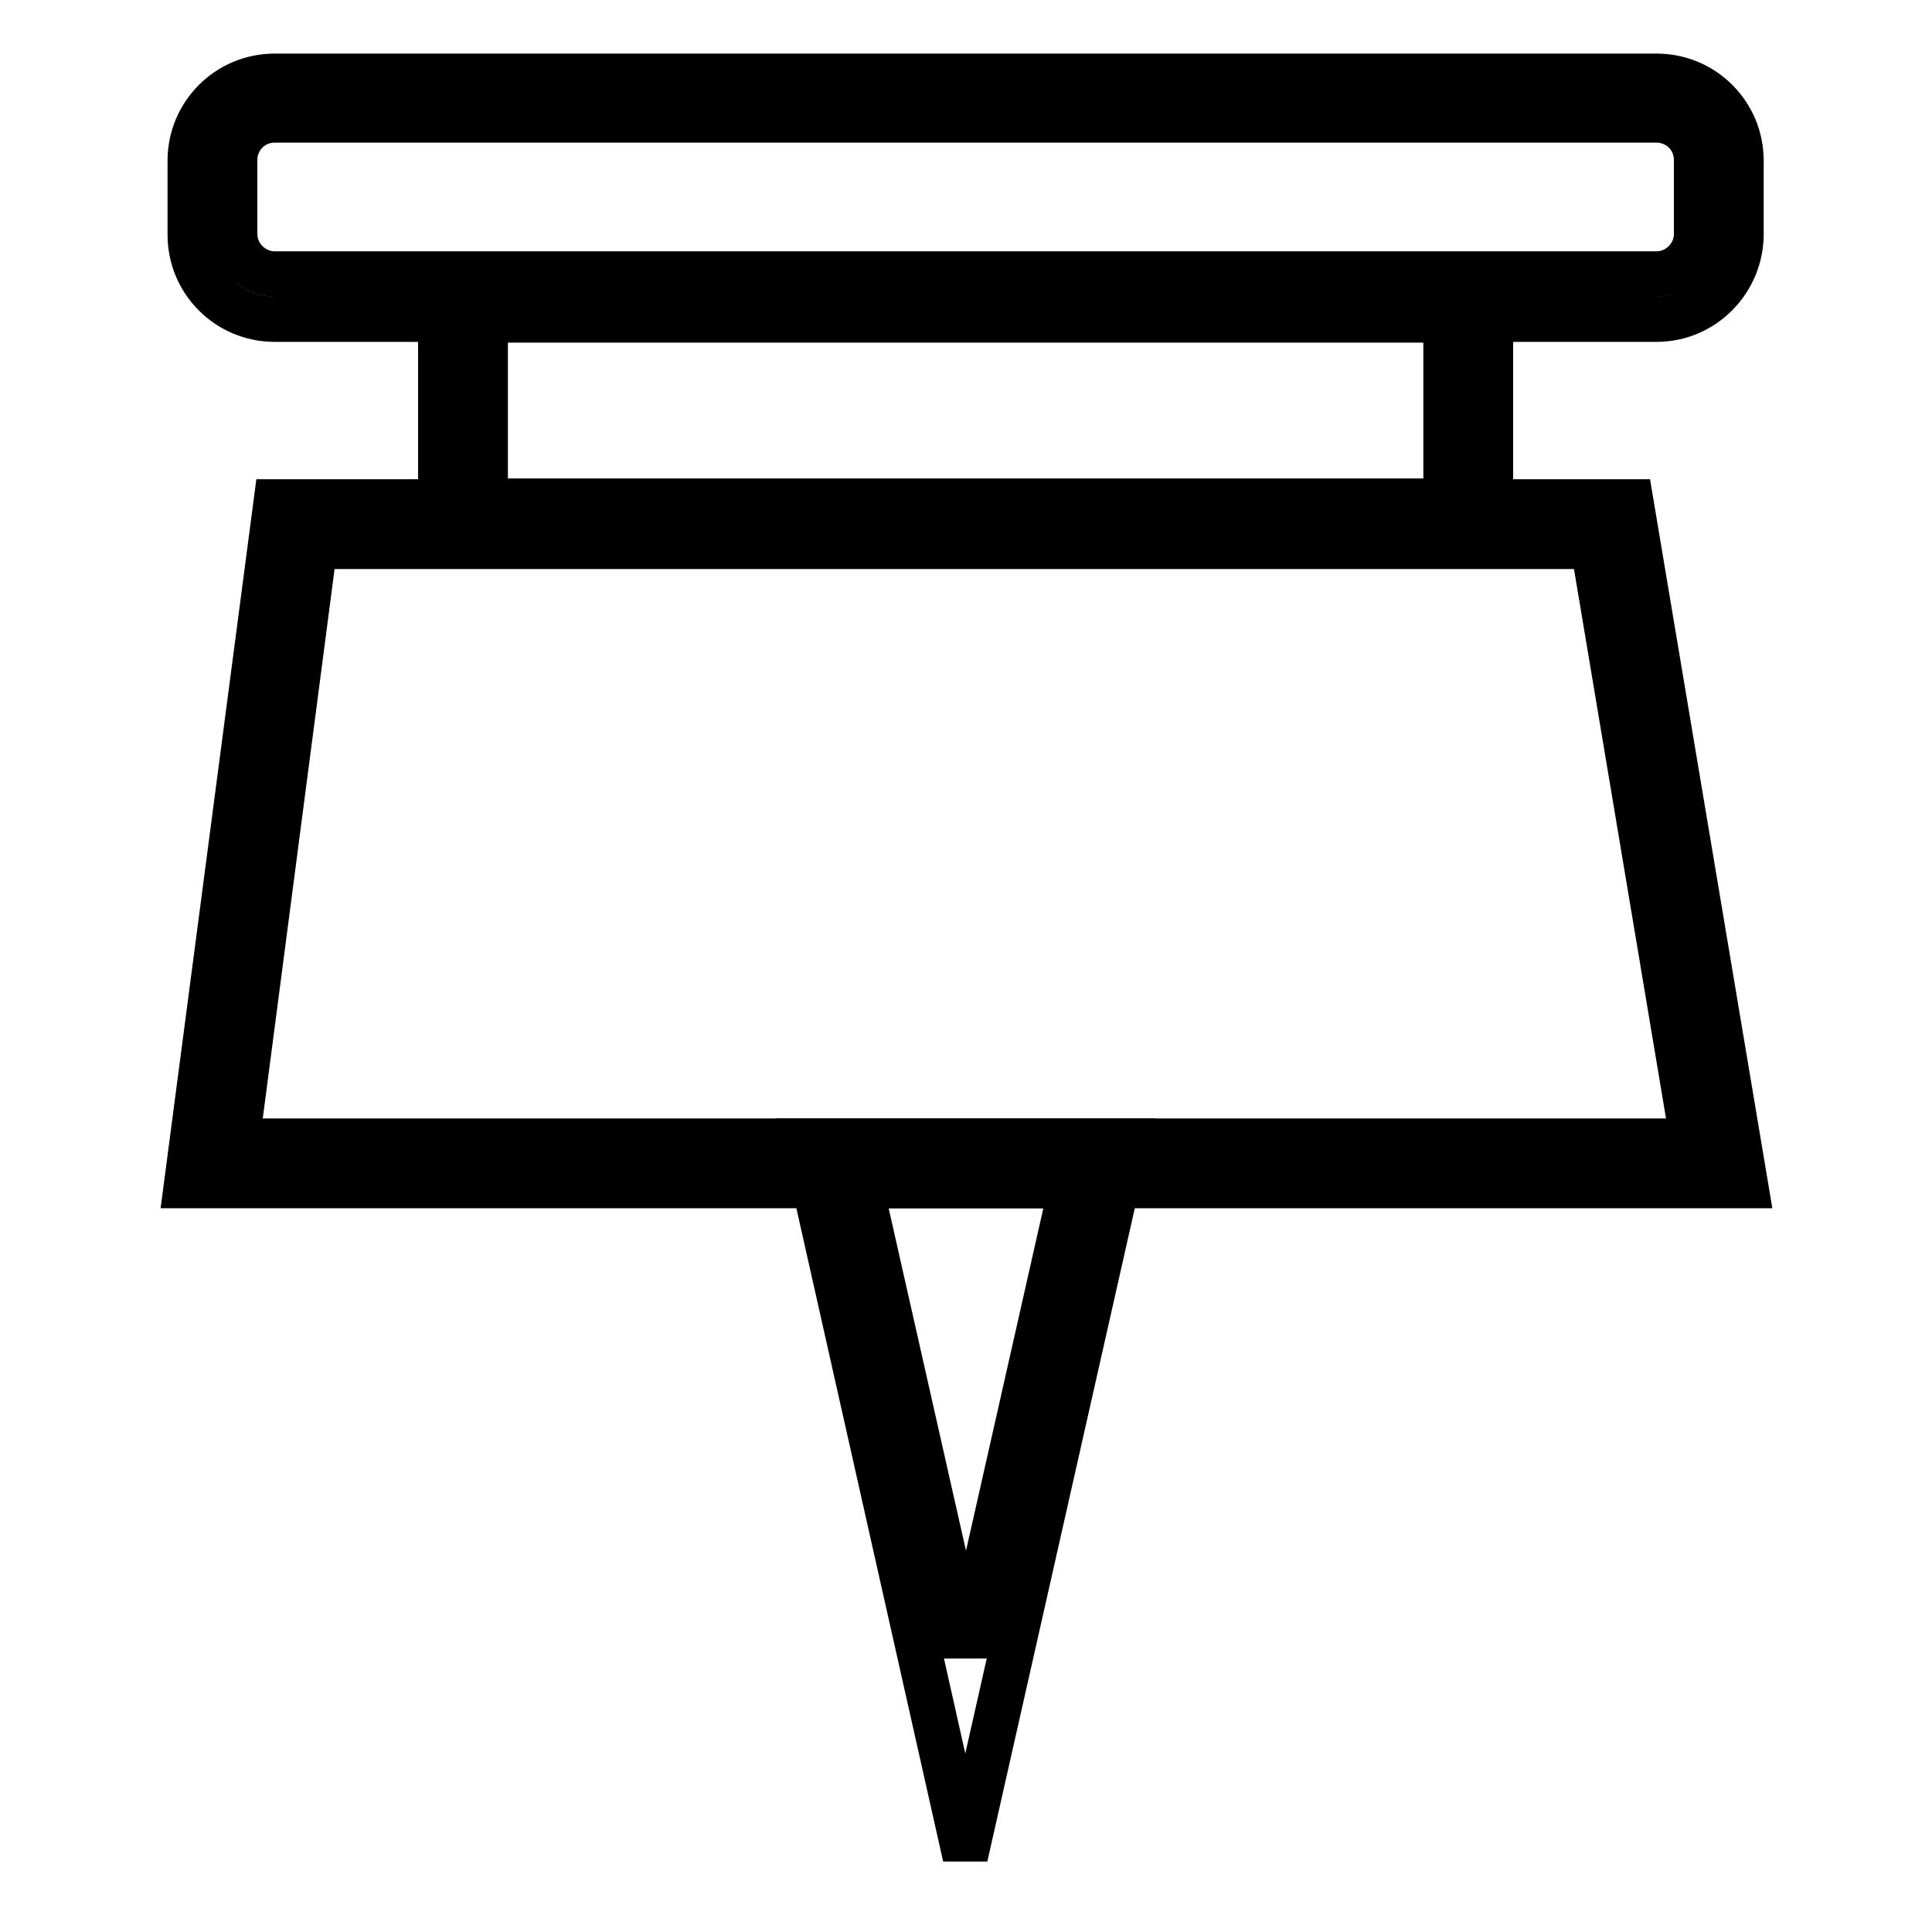
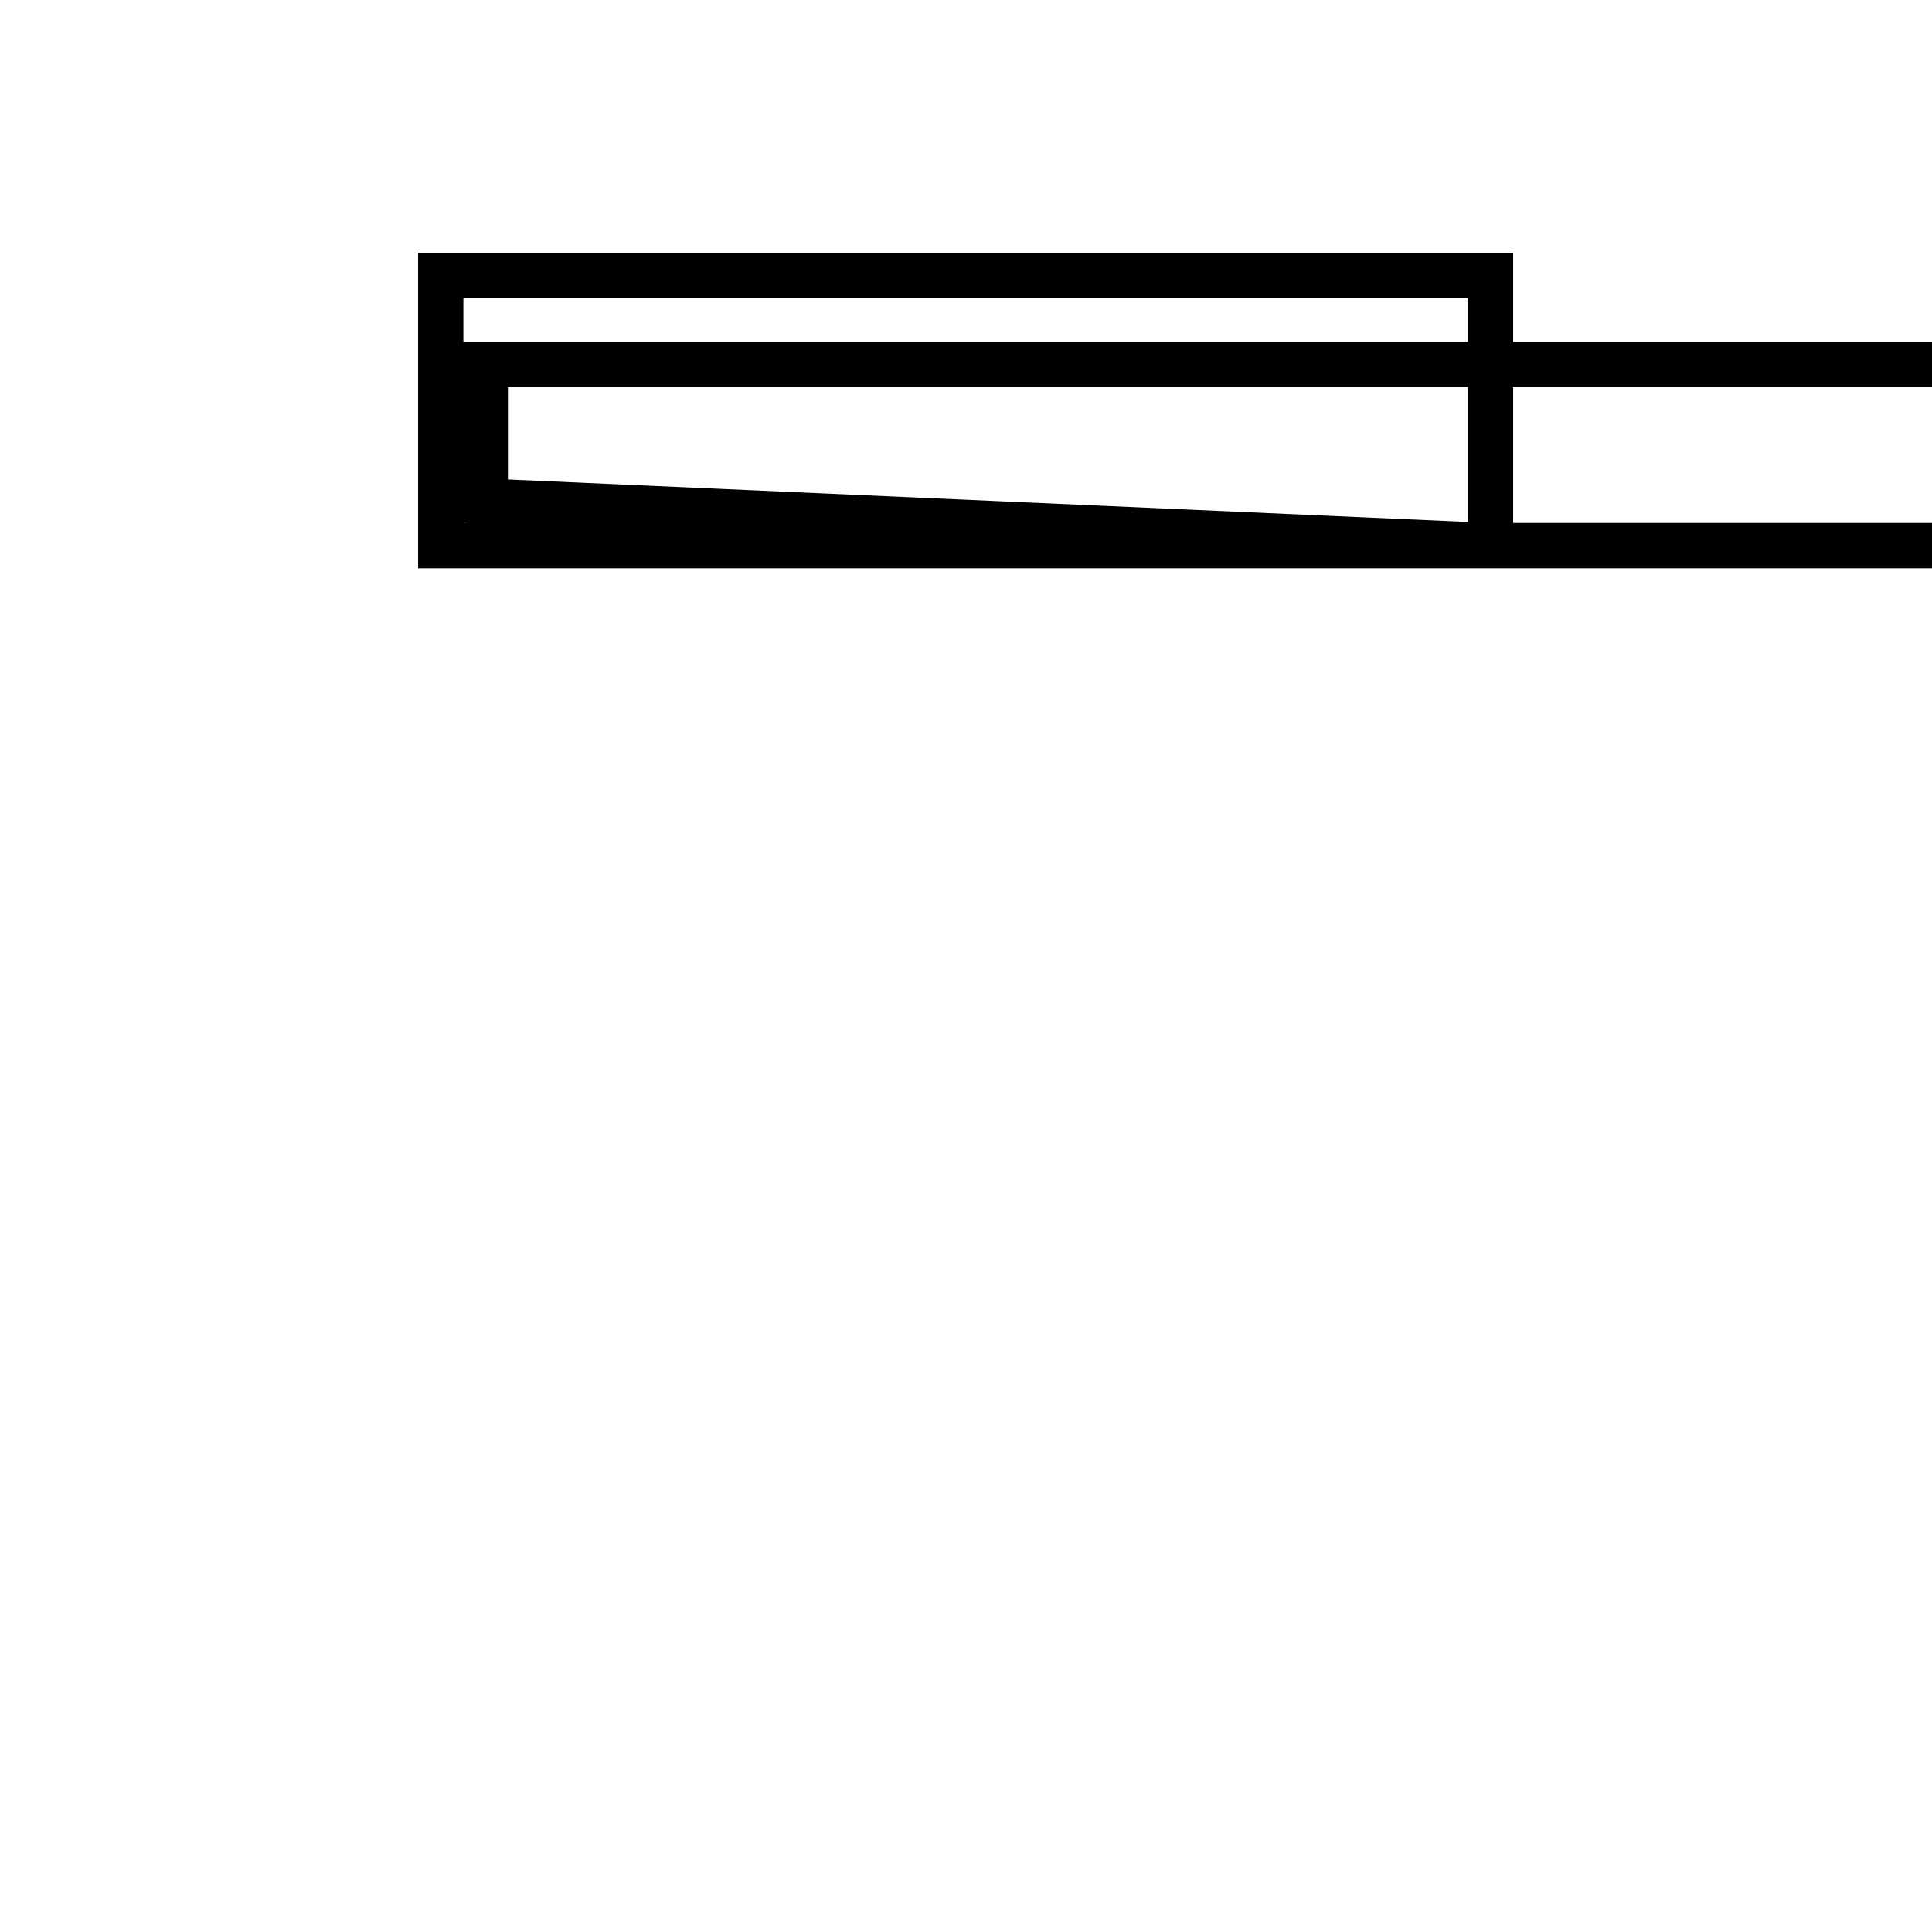
<svg xmlns="http://www.w3.org/2000/svg" version="1.1" x="0px" y="0px" viewBox="0 0 256 256" enable-background="new 0 0 256 256" xml:space="preserve">
  <g>
-     <path stroke-width="6" fill-opacity="0" stroke="#000000" d="M219.5,42.3H36.4c-6.2,0-11.2-5-11.2-11.2v-9.8c0-6.2,5-11.2,11.2-11.2h183.1c6.2,0,11.2,5,11.2,11.2V31 C230.7,37.2,225.7,42.3,219.5,42.3z M36.4,15.9c-3,0-5.3,2.4-5.3,5.3V31c0,2.9,2.4,5.3,5.3,5.3h183.1c2.9,0,5.3-2.4,5.3-5.3v-9.8 c0-3-2.4-5.3-5.3-5.3H36.4z" />
-     <path stroke-width="6" fill-opacity="0" stroke="#000000" d="M197.5,72.3H58.4V36.5h139.1V72.3z M64.3,66.4h127.3v-24H64.3V66.4z" />
-     <path stroke-width="6" fill-opacity="0" stroke="#000000" d="M231.3,157.1H24.7l11.9-90.6h179.5L231.3,157.1L231.3,157.1z M31.4,151.2h192.9l-13.2-78.8H41.7L31.4,151.2 z" />
-     <path stroke-width="6" fill-opacity="0" stroke="#000000" d="M127.9,246l-21.3-94.8h42.7L127.9,246z M114,157.1l14,62l14-62H114z" />
+     <path stroke-width="6" fill-opacity="0" stroke="#000000" d="M197.5,72.3H58.4V36.5h139.1V72.3z h127.3v-24H64.3V66.4z" />
  </g>
</svg>